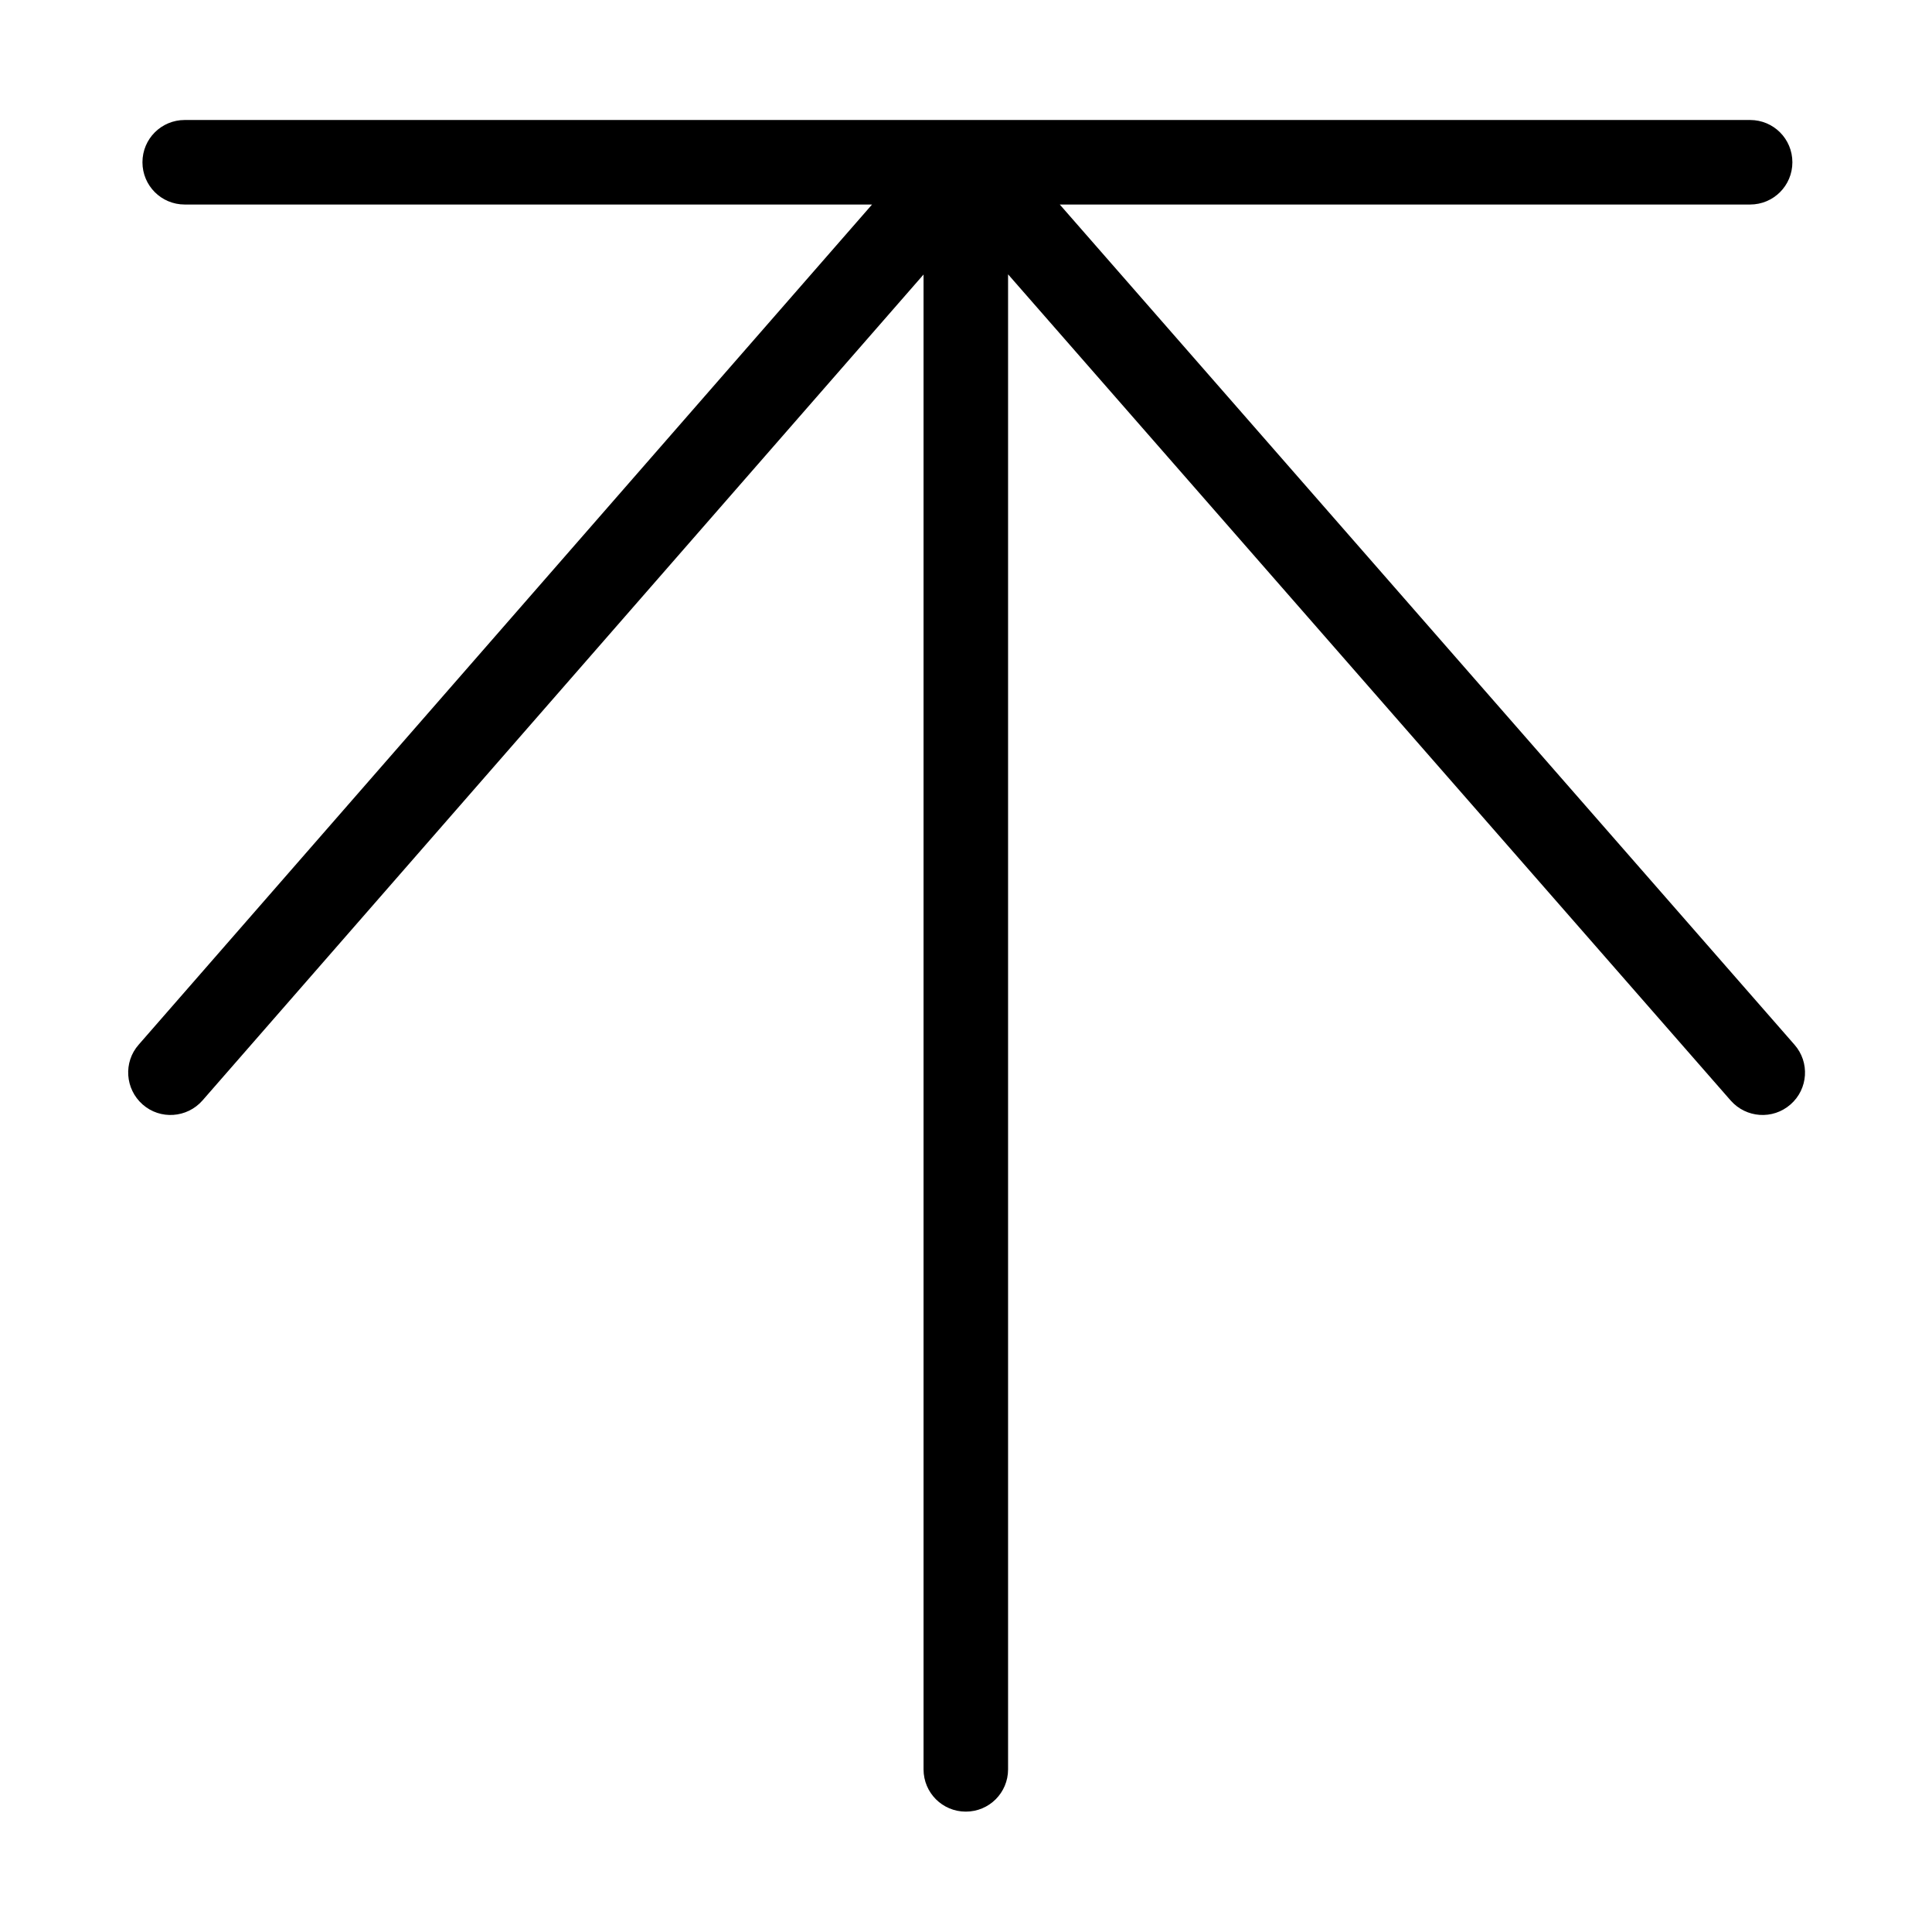
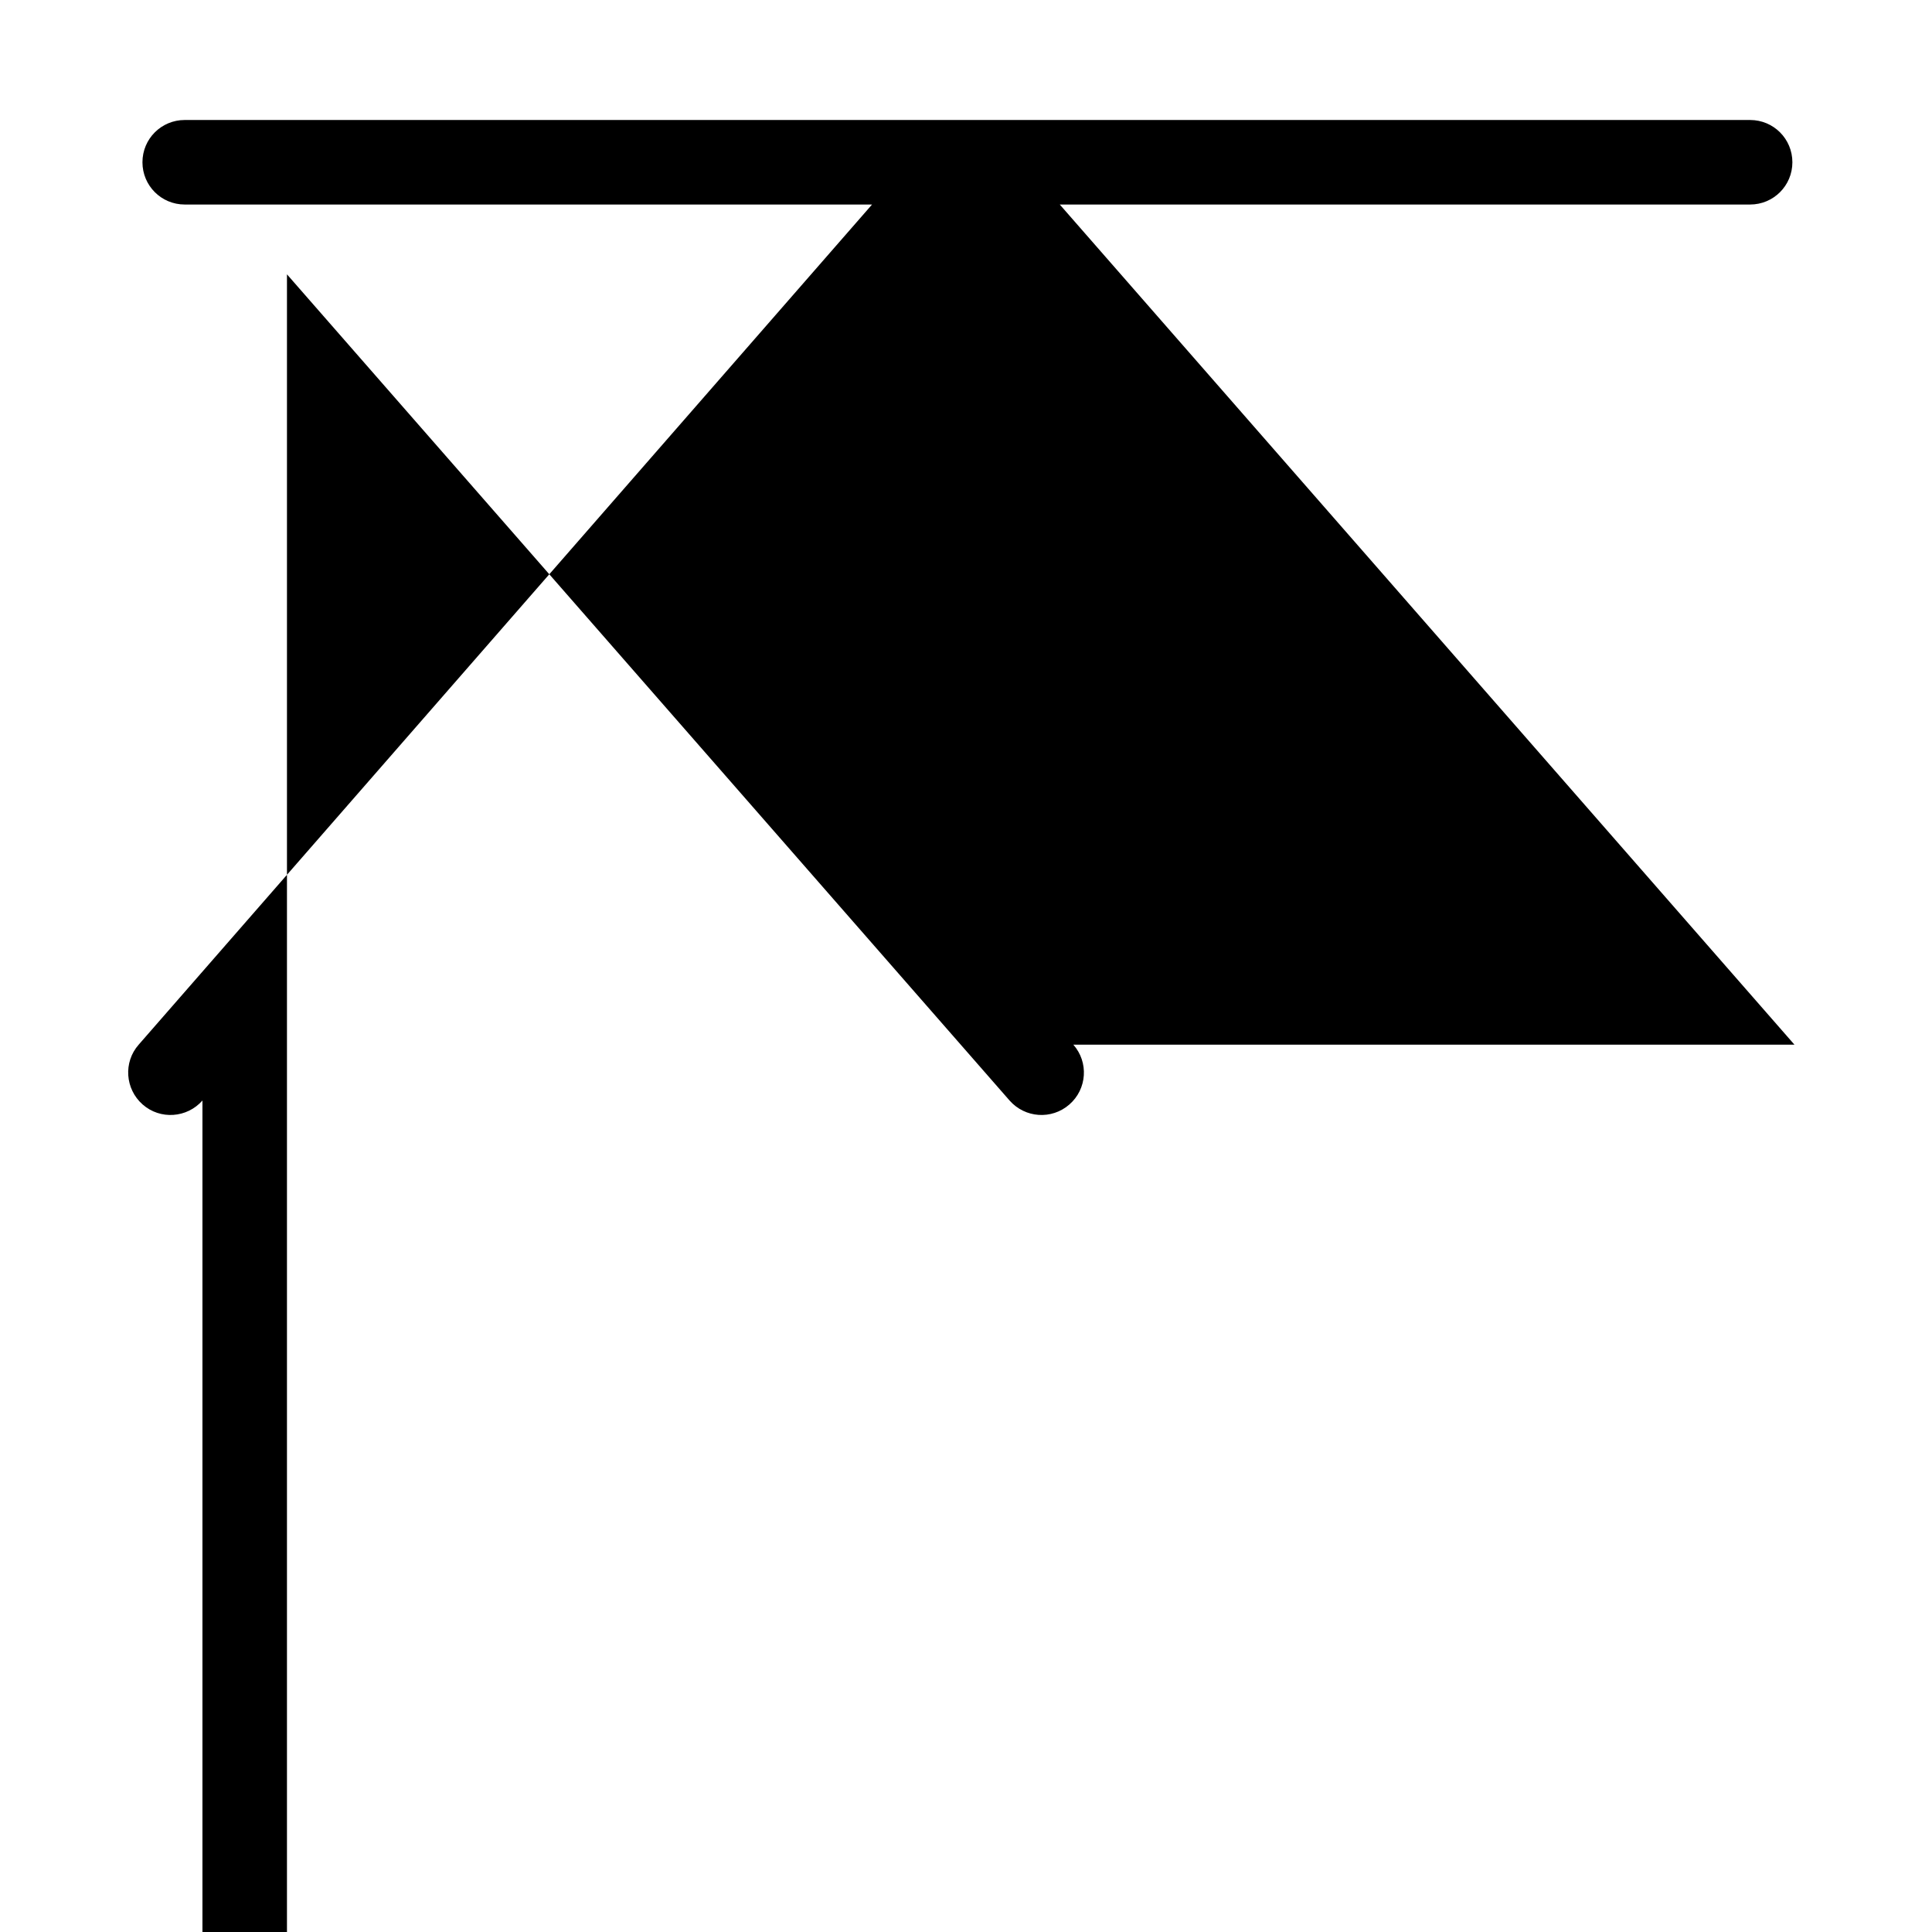
<svg xmlns="http://www.w3.org/2000/svg" height="200" width="200" version="1.1" viewBox="0 0 1024 1024" class="icon">
-   <path d="M951.1 553.7L561.7 108.4h365.9c12.4 0 22.4-10 22.4-22.4 0-12.4-10-22.4-22.4-22.4H97.9c-12.4 0-22.4 10-22.4 22.4 0 12.4 10 22.4 22.4 22.4h364.3L73.5 553.7c-8.2 9.3-7.2 23.5 2.1 31.7s23.5 7.2 31.7-2.1l382.2-437.8v792.3c0 12.4 10 22.4 22.4 22.4 12.4 0 22.4-10 22.4-22.4V145.4l383 437.9c8.2 9.3 22.3 10.3 31.7 2.1 9.4-8.2 10.3-22.4 2.1-31.7z" />
+   <path d="M951.1 553.7L561.7 108.4h365.9c12.4 0 22.4-10 22.4-22.4 0-12.4-10-22.4-22.4-22.4H97.9c-12.4 0-22.4 10-22.4 22.4 0 12.4 10 22.4 22.4 22.4h364.3L73.5 553.7c-8.2 9.3-7.2 23.5 2.1 31.7s23.5 7.2 31.7-2.1v792.3c0 12.4 10 22.4 22.4 22.4 12.4 0 22.4-10 22.4-22.4V145.4l383 437.9c8.2 9.3 22.3 10.3 31.7 2.1 9.4-8.2 10.3-22.4 2.1-31.7z" />
</svg>